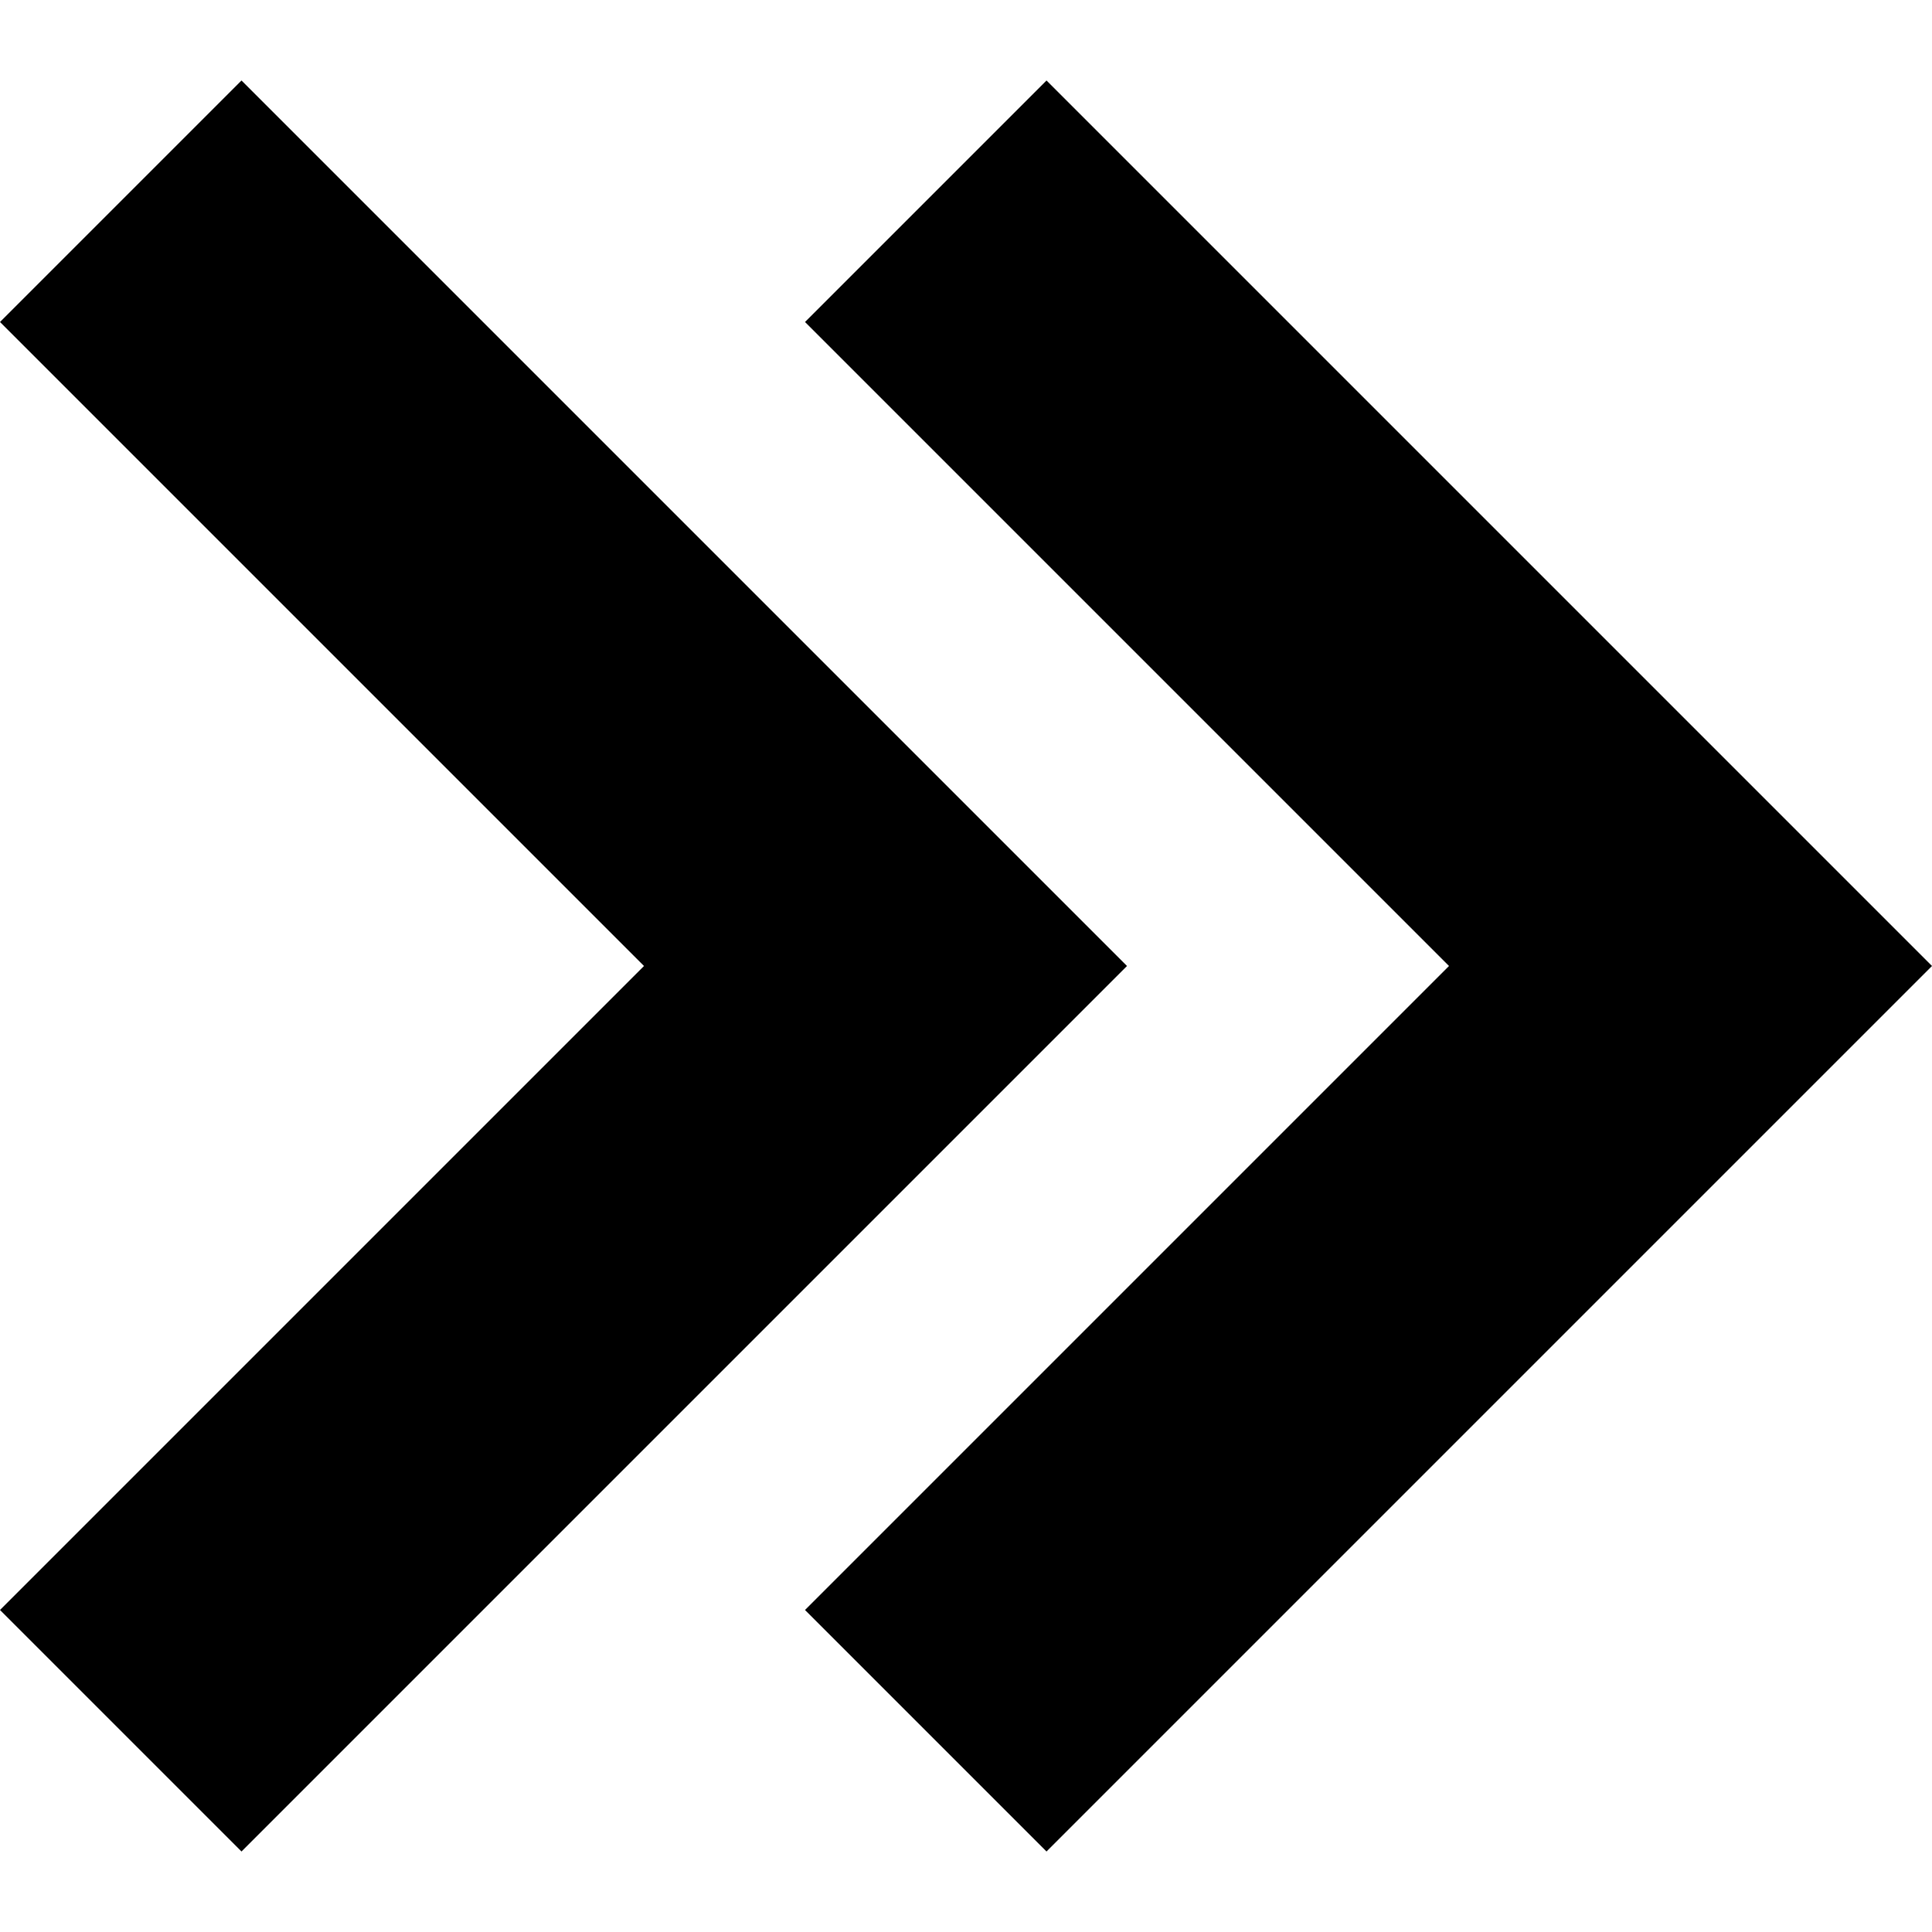
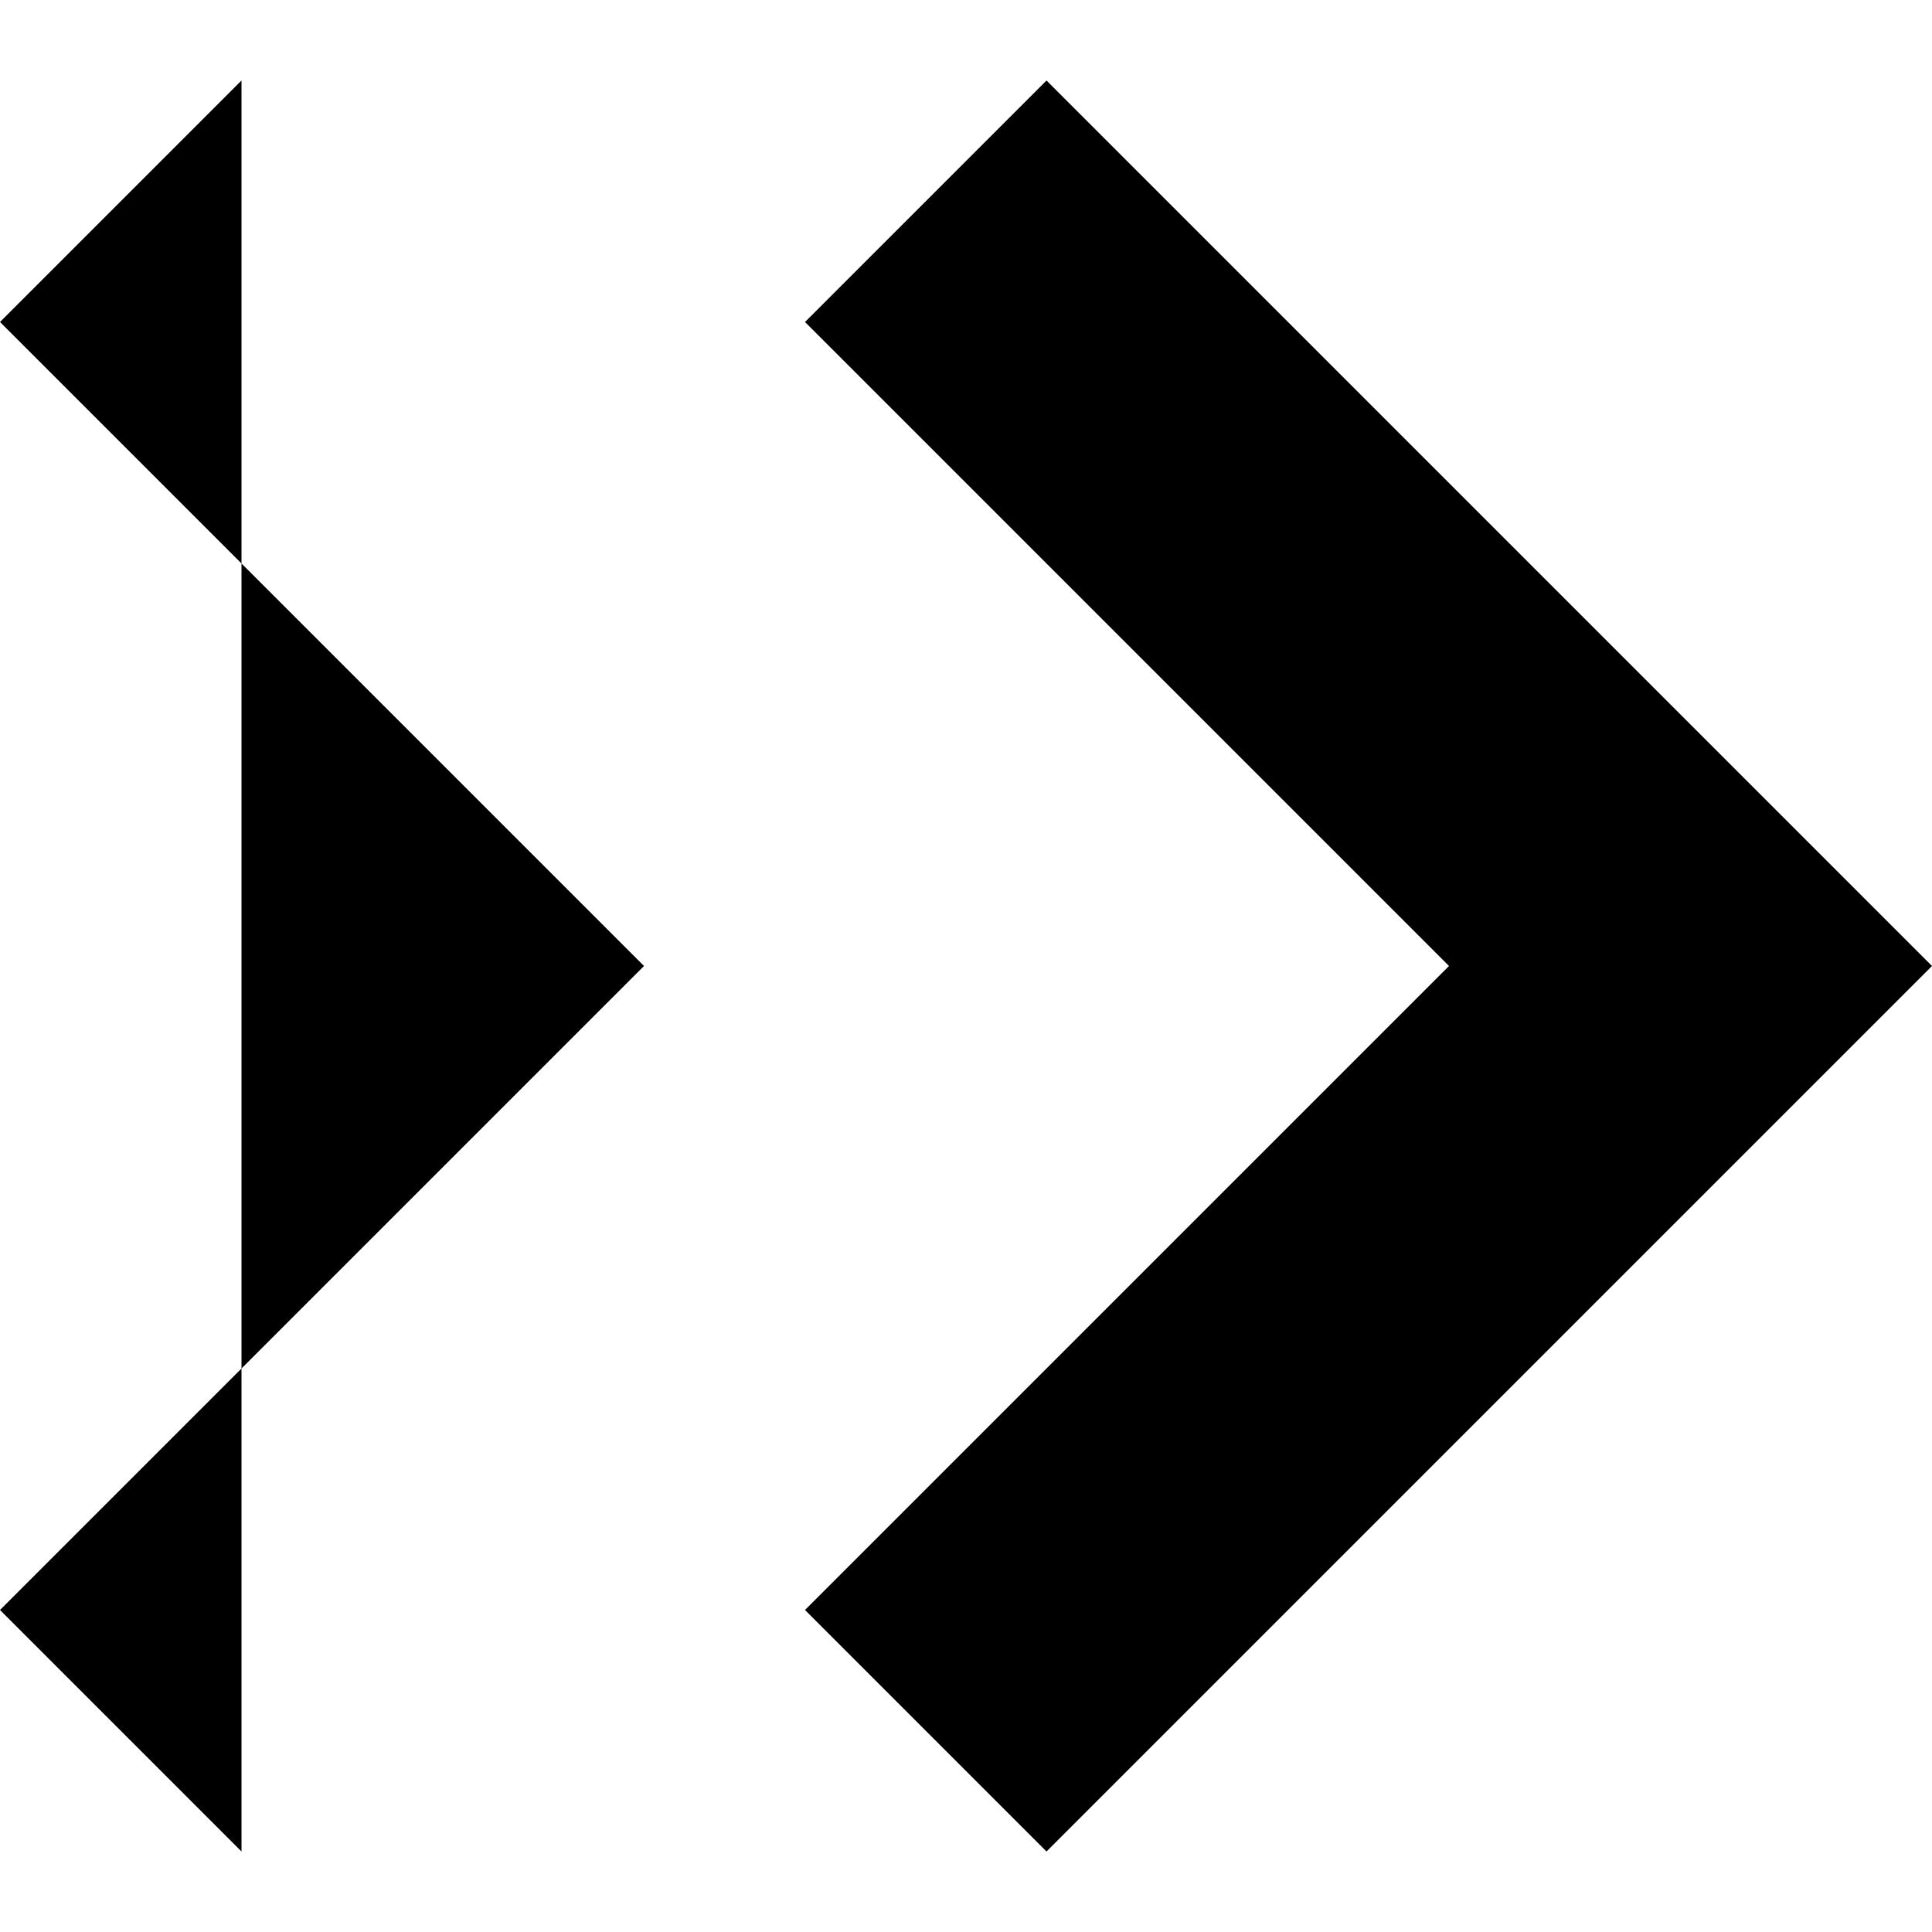
<svg xmlns="http://www.w3.org/2000/svg" version="1.1" id="Filled_Icons" x="0px" y="0px" viewBox="0 0 24 24" enable-background="new 0 0 24 24" xml:space="preserve">
  <g id="Chevron-Right-Double">
-     <path d="M3,23l-3-3l8-8L0,4l3-3l11,11L3,23z M13,23l-3-3l8-8l-8-8l3-3l11,11L13,23z" />
+     <path d="M3,23l-3-3l8-8L0,4l3-3L3,23z M13,23l-3-3l8-8l-8-8l3-3l11,11L13,23z" />
  </g>
</svg>